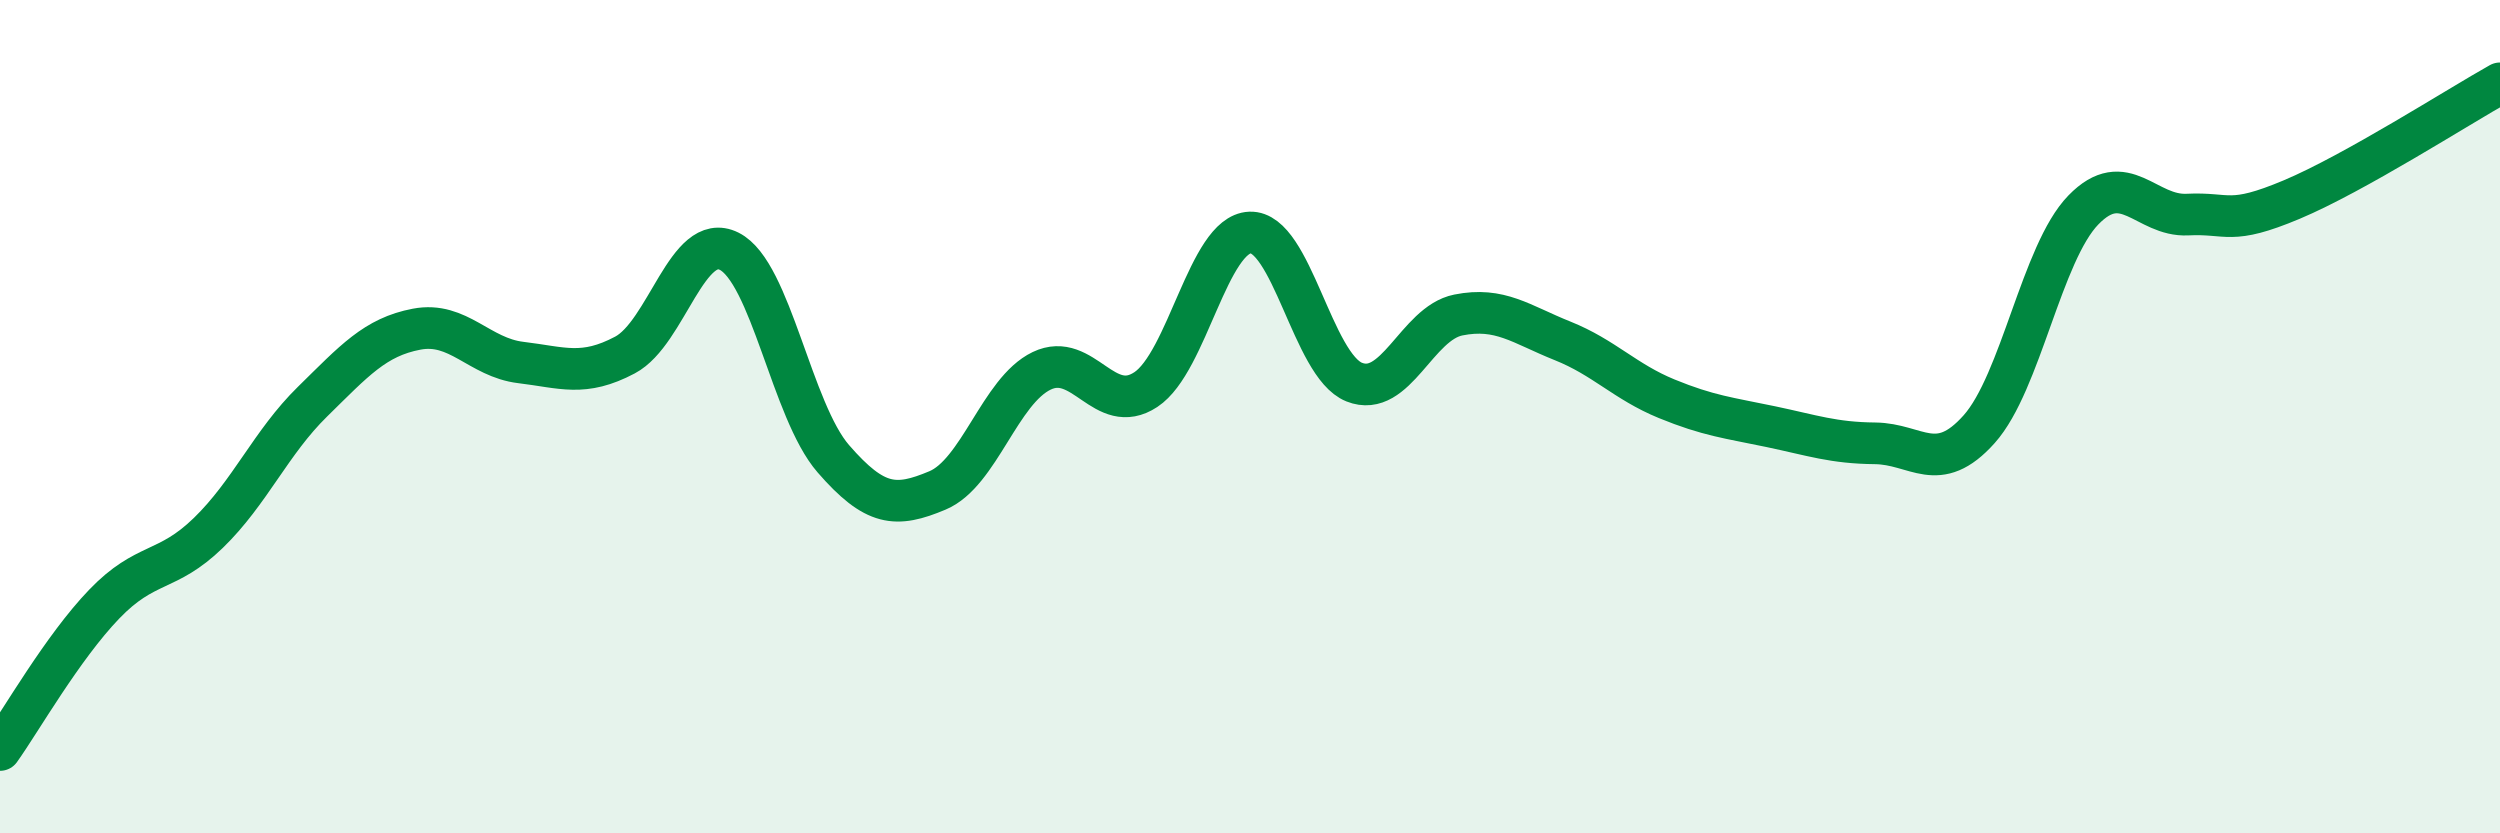
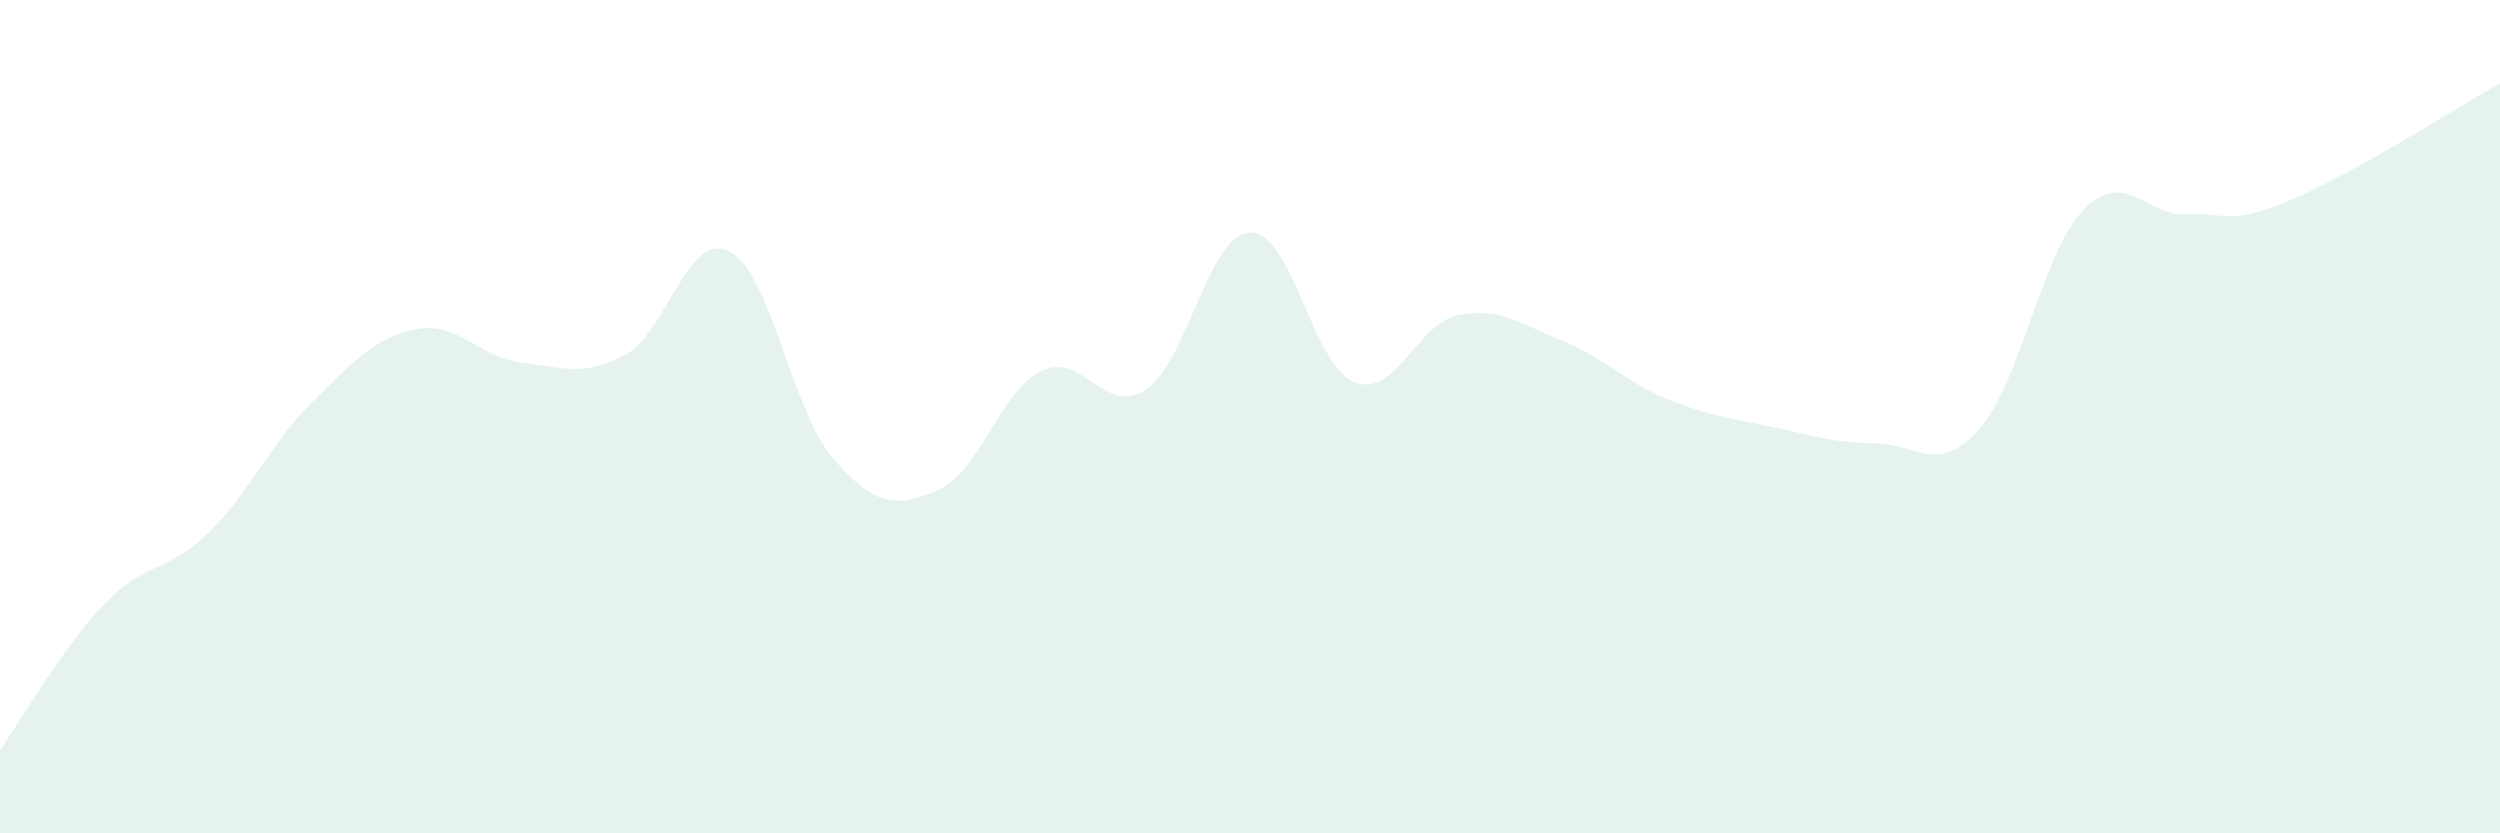
<svg xmlns="http://www.w3.org/2000/svg" width="60" height="20" viewBox="0 0 60 20">
  <path d="M 0,18 C 0.5,17.3 1.5,15.54 2.5,14.5 C 3.5,13.46 4,13.76 5,12.79 C 6,11.82 6.5,10.62 7.5,9.64 C 8.5,8.66 9,8.09 10,7.9 C 11,7.71 11.5,8.58 12.5,8.7 C 13.5,8.82 14,9.05 15,8.52 C 16,7.99 16.5,5.53 17.5,6.03 C 18.5,6.53 19,9.86 20,11.01 C 21,12.16 21.5,12.19 22.5,11.77 C 23.5,11.35 24,9.38 25,8.9 C 26,8.42 26.5,10.01 27.5,9.35 C 28.5,8.69 29,5.62 30,5.58 C 31,5.54 31.5,8.77 32.5,9.17 C 33.5,9.57 34,7.76 35,7.56 C 36,7.36 36.5,7.78 37.5,8.18 C 38.5,8.58 39,9.16 40,9.57 C 41,9.98 41.5,10.03 42.5,10.24 C 43.5,10.45 44,10.63 45,10.64 C 46,10.65 46.5,11.42 47.5,10.3 C 48.5,9.18 49,6.07 50,5.04 C 51,4.01 51.5,5.2 52.5,5.15 C 53.5,5.1 53.5,5.42 55,4.79 C 56.5,4.16 59,2.56 60,2L60 20L0 20Z" fill="#008740" opacity="0.1" stroke-linecap="round" stroke-linejoin="round" />
-   <path d="M 0,18 C 0.5,17.3 1.5,15.54 2.5,14.5 C 3.5,13.46 4,13.76 5,12.79 C 6,11.82 6.5,10.62 7.5,9.64 C 8.5,8.66 9,8.09 10,7.9 C 11,7.71 11.5,8.58 12.5,8.7 C 13.5,8.82 14,9.05 15,8.52 C 16,7.99 16.5,5.53 17.5,6.03 C 18.5,6.53 19,9.86 20,11.01 C 21,12.16 21.5,12.19 22.5,11.77 C 23.5,11.35 24,9.38 25,8.9 C 26,8.42 26.5,10.01 27.5,9.35 C 28.5,8.69 29,5.62 30,5.58 C 31,5.54 31.5,8.77 32.5,9.17 C 33.5,9.57 34,7.76 35,7.56 C 36,7.36 36.5,7.78 37.5,8.18 C 38.5,8.58 39,9.16 40,9.57 C 41,9.98 41.5,10.03 42.5,10.24 C 43.5,10.45 44,10.63 45,10.64 C 46,10.65 46.5,11.42 47.5,10.3 C 48.5,9.18 49,6.07 50,5.04 C 51,4.01 51.5,5.2 52.5,5.15 C 53.5,5.1 53.5,5.42 55,4.79 C 56.5,4.16 59,2.56 60,2" stroke="#008740" stroke-width="1" fill="none" stroke-linecap="round" stroke-linejoin="round" />
</svg>